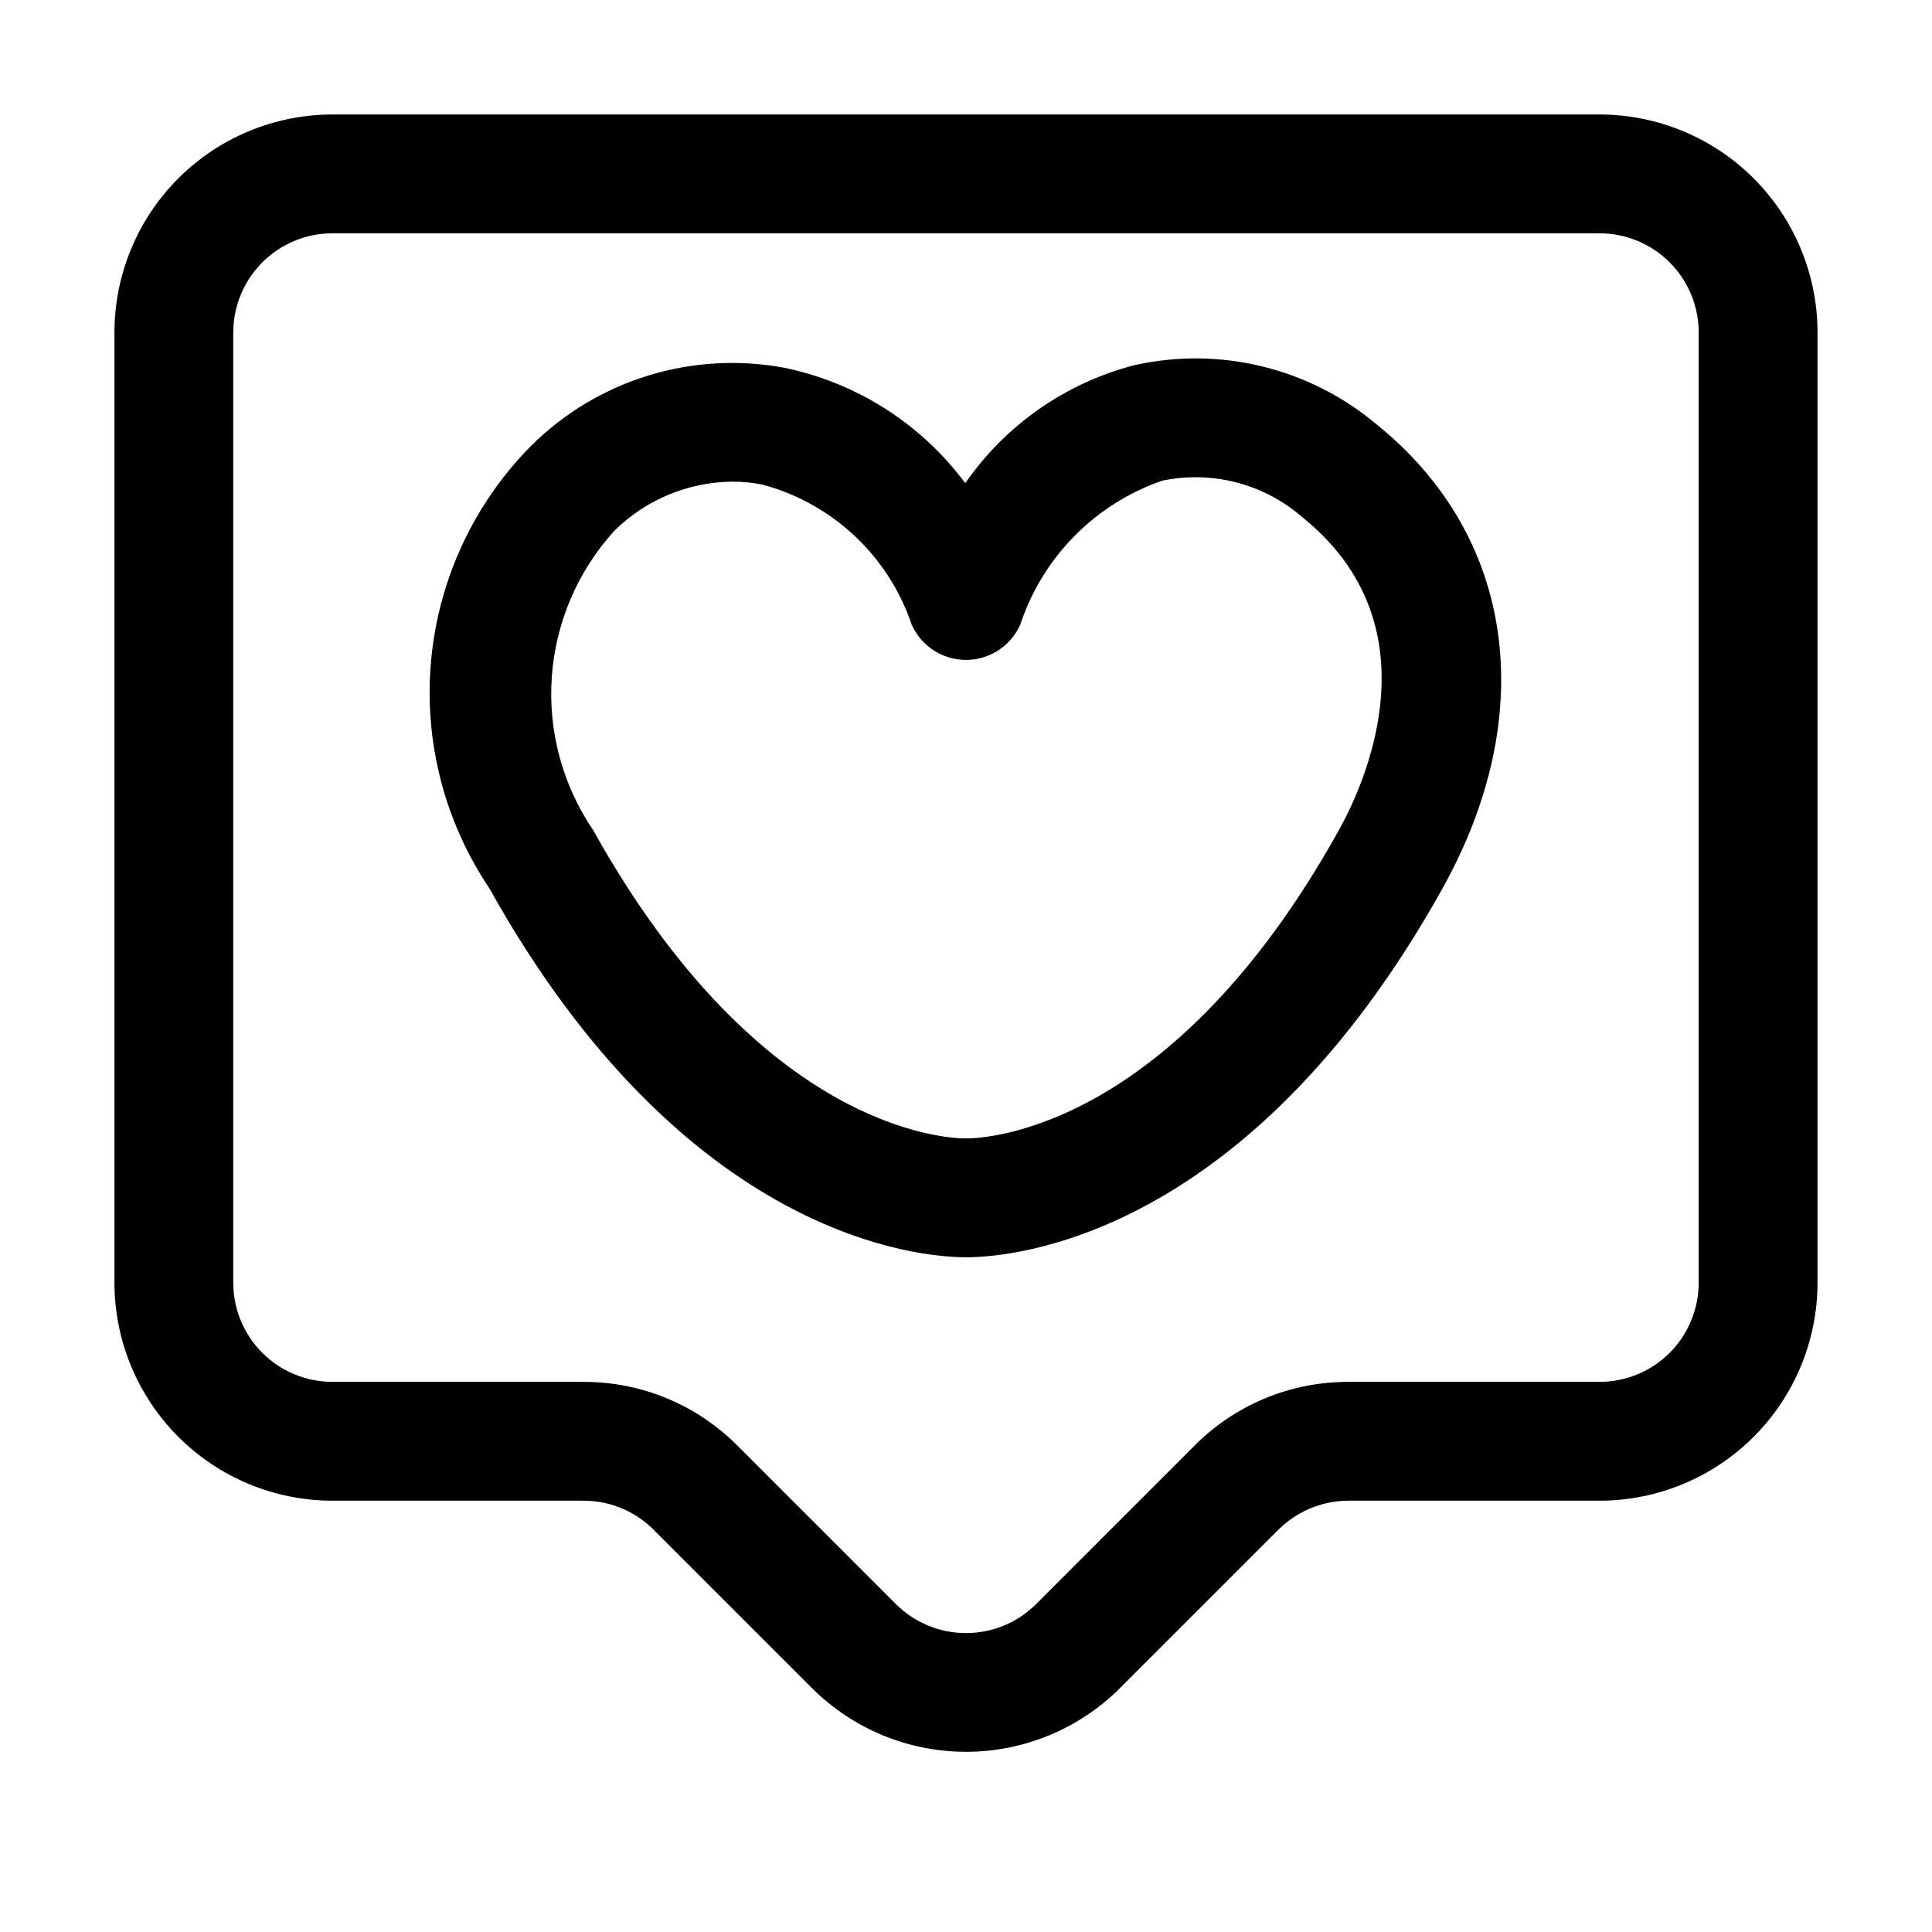
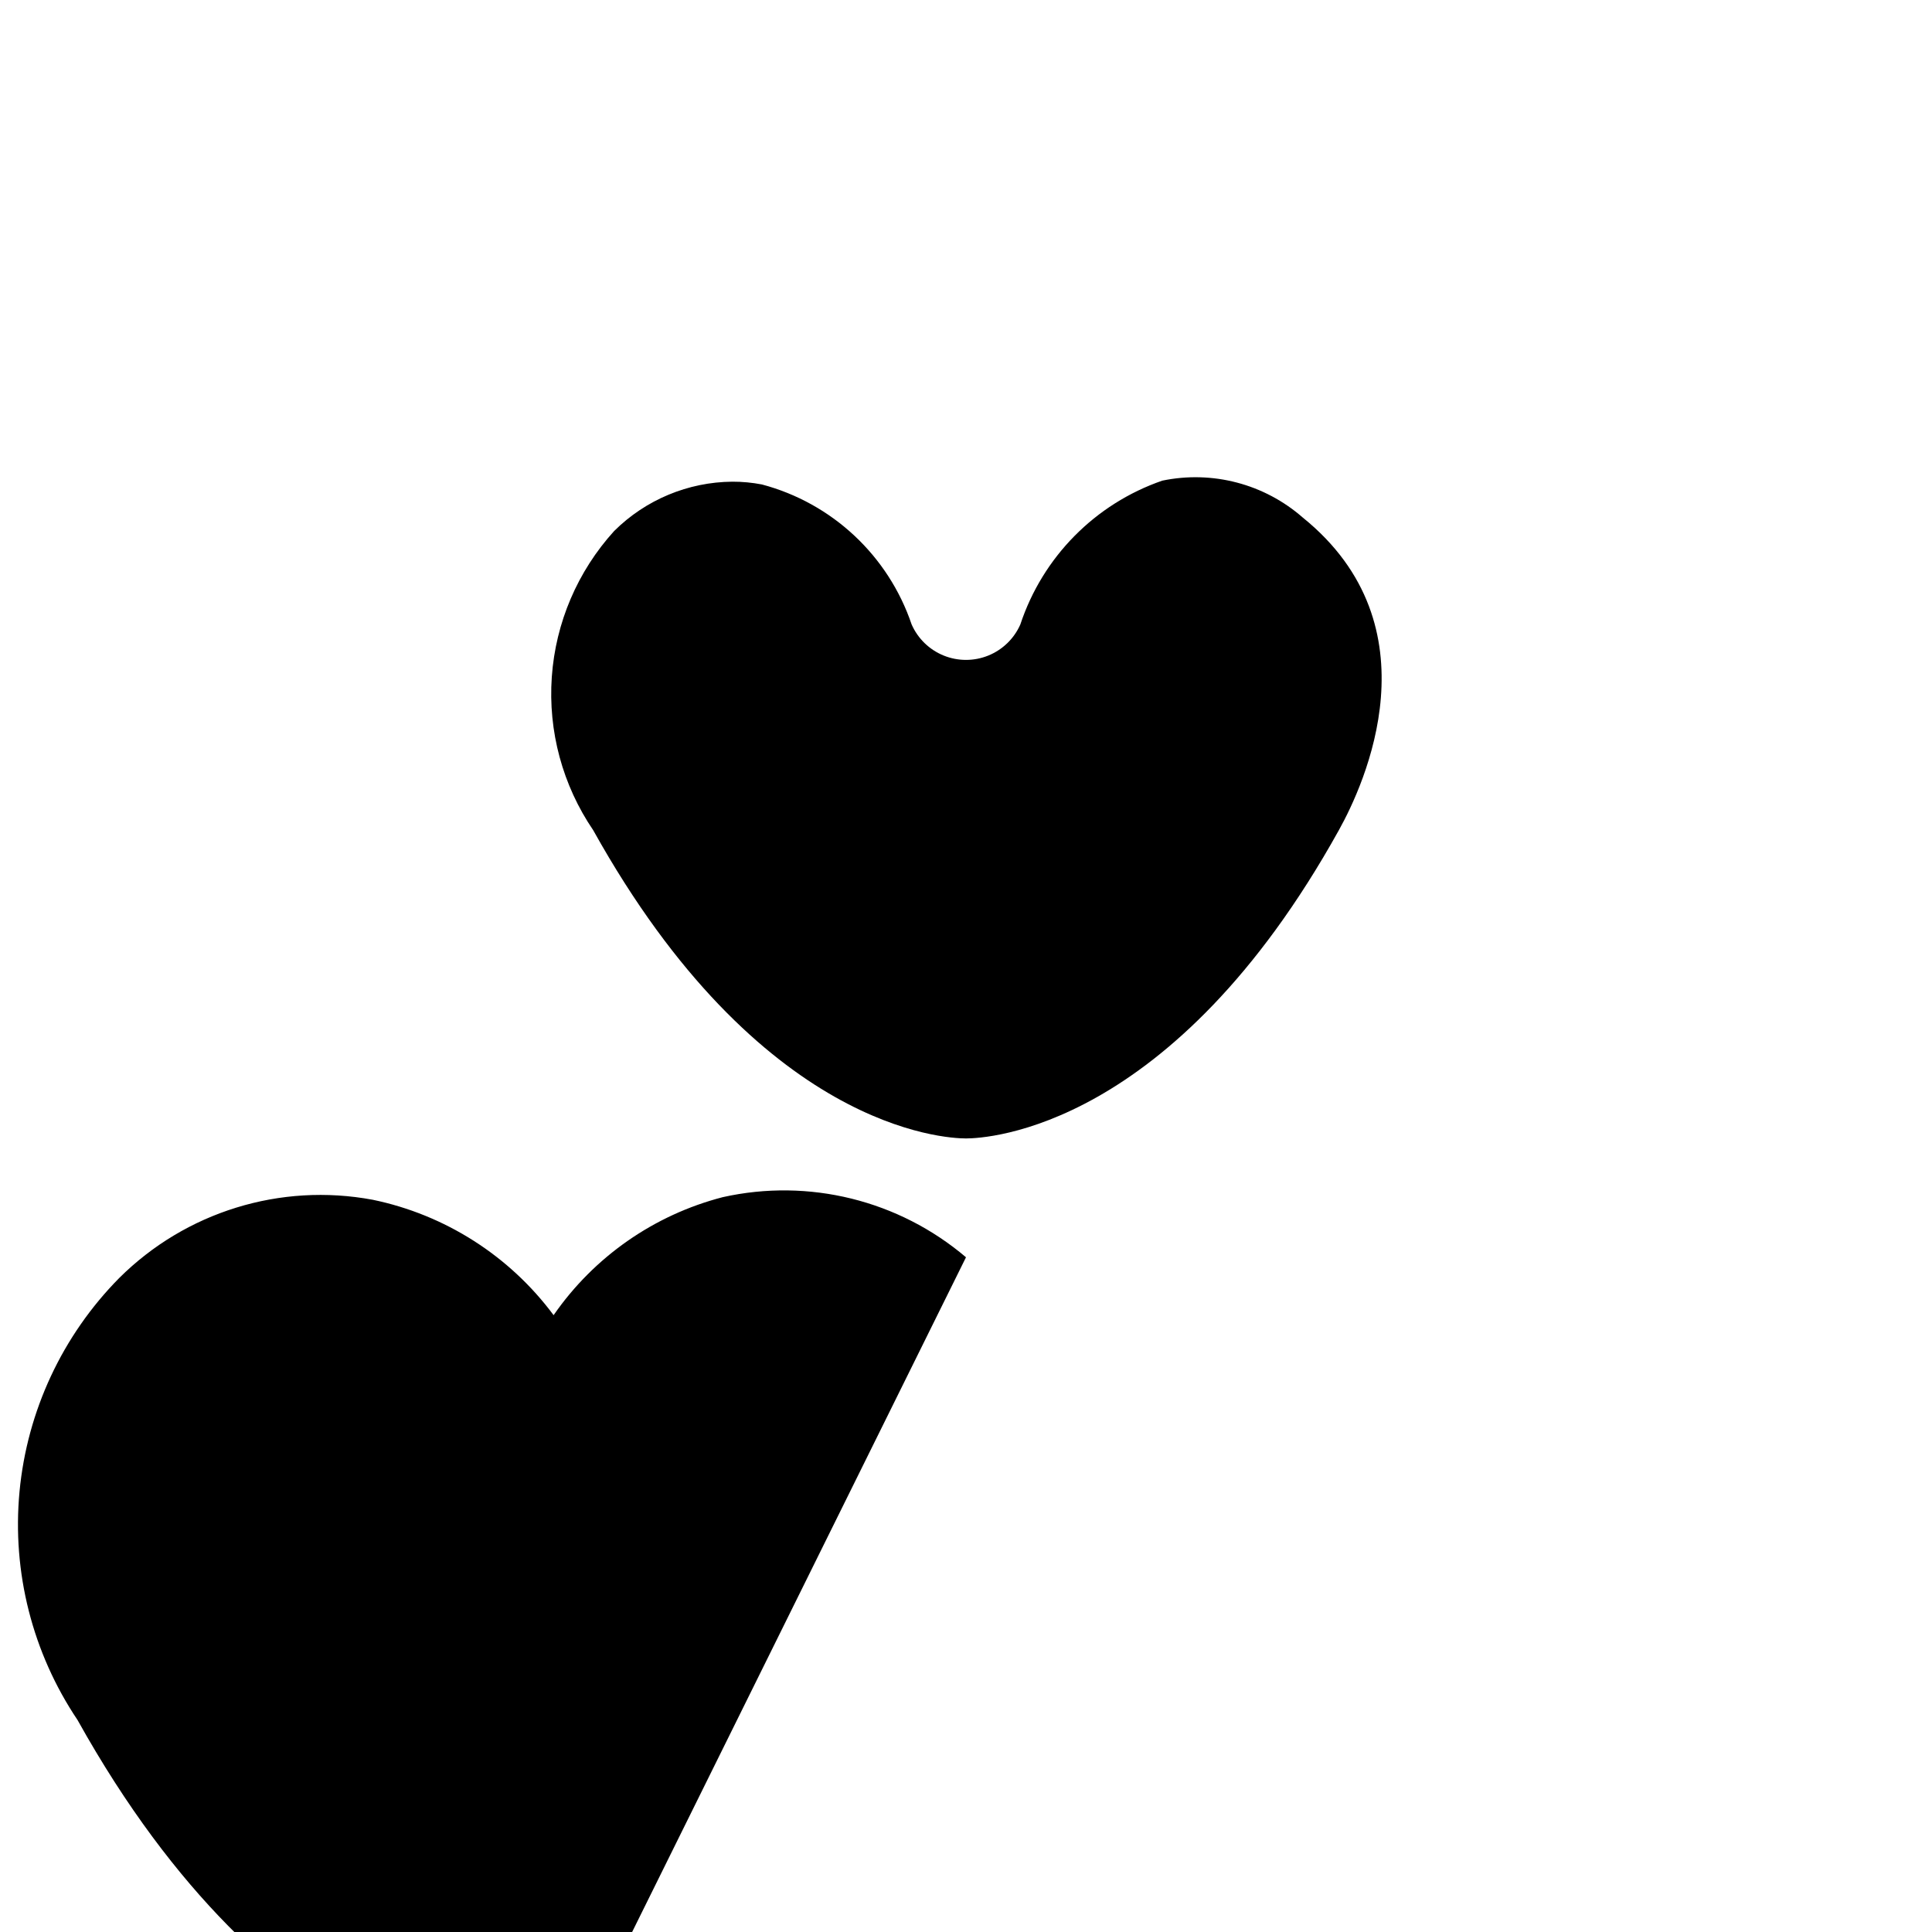
<svg xmlns="http://www.w3.org/2000/svg" fill="#000000" width="800px" height="800px" version="1.1" viewBox="144 144 512 512">
  <g>
-     <path d="m232.06 541.7h66.566c6.969-0.016 13.656 2.75 18.578 7.684l41.984 41.984c10.828 10.809 25.504 16.879 40.809 16.879 15.301 0 29.977-6.07 40.809-16.879l41.984-41.984c4.93-4.906 11.598-7.668 18.555-7.684h66.586c15.309-0.016 29.98-6.106 40.805-16.926 10.82-10.824 16.91-25.496 16.926-40.805v-251.9c-0.016-15.305-6.106-29.98-16.926-40.801-10.824-10.824-25.496-16.91-40.805-16.93h-335.87c-15.305 0.02-29.98 6.106-40.801 16.93-10.824 10.82-16.91 25.496-16.93 40.801v251.9c0.02 15.309 6.106 29.98 16.93 40.805 10.82 10.82 25.496 16.91 40.801 16.926zm-26.242-309.63c0.012-6.957 2.781-13.625 7.699-18.543s11.586-7.688 18.543-7.699h335.87c6.957 0.012 13.625 2.781 18.543 7.699 4.918 4.918 7.688 11.586 7.699 18.543v251.9c-0.012 6.957-2.781 13.625-7.699 18.543-4.918 4.918-11.586 7.688-18.543 7.699h-66.586c-15.316-0.043-30.016 6.051-40.809 16.918l-41.984 41.984c-4.926 4.914-11.598 7.672-18.555 7.672s-13.633-2.758-18.559-7.672l-41.984-41.984c-10.801-10.871-25.504-16.965-40.828-16.918h-66.566c-6.957-0.012-13.625-2.781-18.543-7.699-4.918-4.918-7.688-11.586-7.699-18.543z" />
-     <path d="m400 477.19c12.008 0 74.5-4.723 126.33-97.844 25.695-46.184 19.102-93.203-17.234-122.64h-0.004c-17.797-15.121-41.652-21.02-64.445-15.934-18.215 4.707-34.133 15.809-44.84 31.277-11.688-15.73-28.754-26.613-47.945-30.586-24.441-4.555-49.559 3.199-67.176 20.742-15.07 15.254-24.402 35.25-26.418 56.598-2.012 21.348 3.422 42.738 15.379 60.539 51.891 93.121 114.36 97.844 126.35 97.844zm-93.227-192.48c8.328-8.273 19.562-12.961 31.297-13.059 2.629-0.008 5.25 0.238 7.832 0.734 18.617 4.934 33.523 18.871 39.695 37.113 1.652 3.742 4.699 6.695 8.488 8.23 3.793 1.535 8.031 1.535 11.824 0 3.789-1.535 6.836-4.488 8.488-8.23 5.914-17.871 19.824-31.969 37.617-38.121 13.262-2.762 27.051 0.859 37.242 9.785 35.688 28.844 16.312 70.723 9.551 82.855-44.082 79.371-93.332 81.68-98.809 81.68-5.481 0-54.578-2.309-98.789-81.68-8.117-11.922-11.984-26.23-10.977-40.621 1.012-14.387 6.836-28.016 16.539-38.688z" />
+     <path d="m400 477.19h-0.004c-17.797-15.121-41.652-21.02-64.445-15.934-18.215 4.707-34.133 15.809-44.84 31.277-11.688-15.73-28.754-26.613-47.945-30.586-24.441-4.555-49.559 3.199-67.176 20.742-15.07 15.254-24.402 35.25-26.418 56.598-2.012 21.348 3.422 42.738 15.379 60.539 51.891 93.121 114.36 97.844 126.35 97.844zm-93.227-192.48c8.328-8.273 19.562-12.961 31.297-13.059 2.629-0.008 5.25 0.238 7.832 0.734 18.617 4.934 33.523 18.871 39.695 37.113 1.652 3.742 4.699 6.695 8.488 8.23 3.793 1.535 8.031 1.535 11.824 0 3.789-1.535 6.836-4.488 8.488-8.23 5.914-17.871 19.824-31.969 37.617-38.121 13.262-2.762 27.051 0.859 37.242 9.785 35.688 28.844 16.312 70.723 9.551 82.855-44.082 79.371-93.332 81.68-98.809 81.68-5.481 0-54.578-2.309-98.789-81.68-8.117-11.922-11.984-26.23-10.977-40.621 1.012-14.387 6.836-28.016 16.539-38.688z" />
  </g>
</svg>